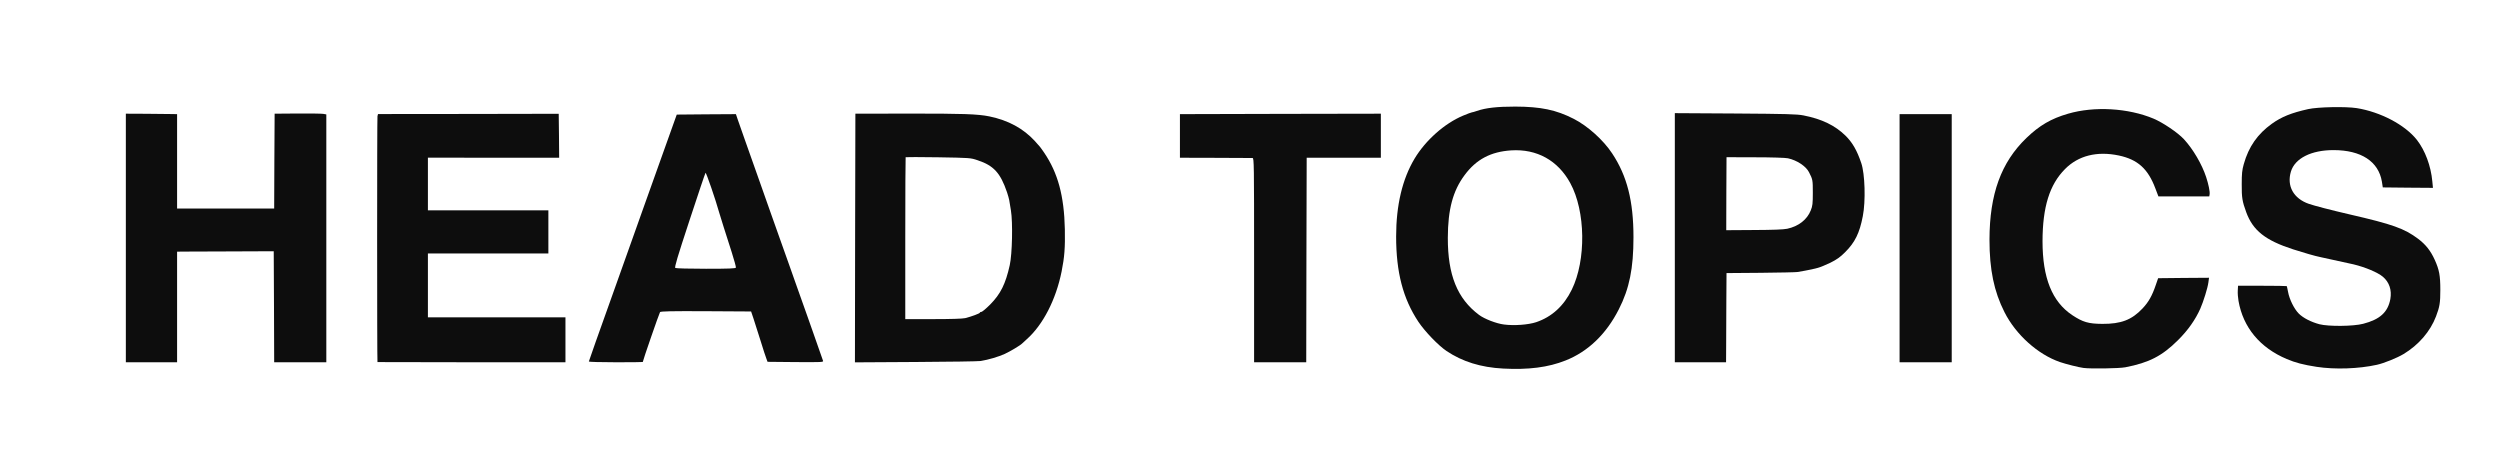
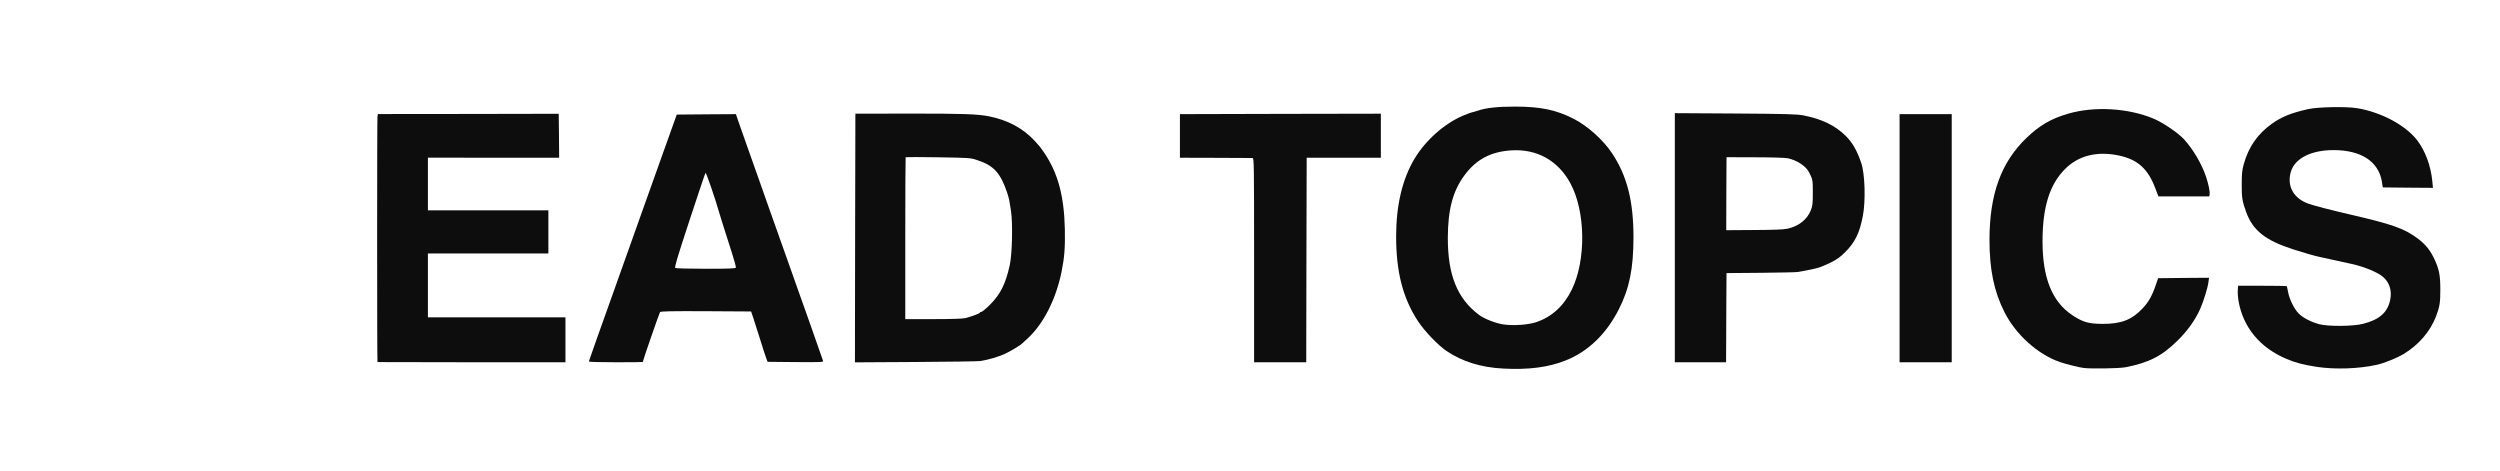
<svg xmlns="http://www.w3.org/2000/svg" fill="none" viewBox="0 0 494 93" height="93" width="494">
  <path fill="#0D0D0D" d="M297.016 72.827C292.61 72.596 288.968 71.459 285.842 69.363C284.225 68.279 281.543 65.49 280.264 63.572C277.226 58.989 275.876 53.784 275.876 46.731C275.876 40.567 277.102 35.38 279.518 31.347C281.703 27.706 285.451 24.384 289.093 22.856C289.945 22.501 290.745 22.199 290.851 22.199C290.976 22.199 291.384 22.074 291.793 21.932C293.587 21.311 295.808 21.062 299.414 21.062C304.459 21.079 307.479 21.701 310.96 23.478C313.714 24.881 316.805 27.652 318.564 30.317C321.512 34.758 322.774 39.732 322.774 46.873C322.774 53.02 321.974 57.017 319.878 61.12C317.391 66.023 313.803 69.469 309.362 71.228C305.933 72.596 302.025 73.093 297.016 72.827ZM303.553 63.661C306.644 62.612 309.006 60.463 310.587 57.23C313.447 51.385 313.323 41.739 310.285 36.179C307.852 31.703 303.677 29.393 298.614 29.713C294.564 29.979 291.704 31.489 289.395 34.616C287.085 37.725 286.108 41.384 286.09 46.98C286.073 54.334 287.956 59.006 292.255 62.222C293.321 63.021 295.701 63.945 297.193 64.122C299.183 64.389 302.007 64.176 303.553 63.661Z" />
  <path fill="#0D0D0D" d="M411.685 72.703C410.797 72.596 408.203 71.939 407.067 71.548C402.679 70.038 398.344 66.148 396.088 61.689C394.01 57.585 393.122 53.286 393.122 47.353C393.139 38.346 395.413 32.093 400.423 27.262C403.016 24.774 405.29 23.442 408.665 22.465C413.853 20.955 420.532 21.346 425.541 23.442C427.424 24.242 430.32 26.196 431.546 27.51C433.358 29.482 435.099 32.449 435.934 34.989C436.395 36.392 436.697 37.849 436.626 38.364L436.555 38.808H431.528H426.501L425.914 37.263C424.44 33.337 422.415 31.525 418.684 30.726C414.368 29.82 410.673 30.743 408.044 33.408C404.988 36.481 403.62 40.904 403.603 47.655C403.603 54.92 405.486 59.61 409.483 62.275C411.579 63.66 412.68 63.98 415.416 63.998C419.129 64.016 421.225 63.216 423.356 60.96C424.564 59.681 425.257 58.456 425.986 56.306L426.447 54.974L431.475 54.92L436.502 54.885L436.378 55.809C436.236 56.91 435.401 59.575 434.779 60.996C433.802 63.181 432.363 65.242 430.356 67.231C427.229 70.34 424.653 71.672 419.946 72.578C418.702 72.809 413.16 72.898 411.685 72.703Z" />
  <path fill="#0D0D0D" d="M457.782 72.489C455.135 72.081 453.572 71.672 451.867 70.944C446.573 68.723 443.233 64.691 442.327 59.45C442.221 58.846 442.149 57.923 442.185 57.407L442.238 56.466H447.017C449.646 56.466 451.831 56.501 451.867 56.537C451.884 56.572 452.009 57.07 452.115 57.656C452.382 59.148 453.323 61.049 454.247 61.973C455.135 62.843 456.61 63.607 458.315 64.069C460.091 64.531 465.012 64.495 466.966 63.98C470.27 63.127 471.851 61.689 472.331 59.095C472.651 57.319 472.118 55.738 470.839 54.672C469.844 53.837 467.41 52.806 465.065 52.238C464.319 52.06 459.843 51.083 458.493 50.799C457.498 50.604 455.171 49.929 453.128 49.271C447.639 47.495 445.187 45.559 443.855 41.935C443.073 39.785 442.949 39.075 442.967 36.41C442.967 34.296 443.038 33.586 443.375 32.413C444.335 29.002 446.093 26.48 448.918 24.455C450.854 23.069 452.773 22.305 456.094 21.559C458.013 21.133 463.484 21.026 465.687 21.364C470.413 22.128 475.227 24.668 477.572 27.634C479.206 29.731 480.343 32.768 480.627 35.842L480.751 37.121L475.795 37.085L470.839 37.032L470.661 35.877C469.986 31.898 466.558 29.66 461.104 29.66C456.698 29.66 453.483 31.276 452.684 33.905C451.831 36.765 453.199 39.234 456.237 40.283C457.374 40.673 460.518 41.491 464.266 42.361C472.828 44.333 475.085 45.15 477.802 47.175C479.312 48.312 480.289 49.538 481.107 51.35C481.995 53.304 482.208 54.459 482.208 57.283C482.208 59.823 482.084 60.623 481.355 62.523C480.236 65.472 477.927 68.173 474.925 69.967C473.699 70.713 471.016 71.796 469.684 72.081C466.096 72.88 461.388 73.04 457.782 72.489Z" />
-   <path fill="#0D0D0D" d="M24.867 47.015V22.465L28.828 22.483C30.996 22.5 33.27 22.518 33.891 22.536L34.993 22.554V31.88V41.206H44.585H54.178L54.214 31.827L54.267 22.465L58.779 22.429C61.266 22.412 63.558 22.447 63.877 22.5L64.481 22.607V47.086V71.583H59.33H54.178L54.142 60.623L54.089 49.644L45.474 49.68C40.73 49.698 36.431 49.715 35.934 49.715L34.993 49.733V60.658V71.583H29.93H24.867V47.015Z" />
  <path fill="#0D0D0D" d="M74.589 71.548C74.5 71.352 74.5 23.282 74.589 22.962L74.695 22.536L92.548 22.518L110.401 22.483L110.455 26.835L110.49 31.169H97.522L84.554 31.152V36.357V41.562H96.457H108.359V45.825V50.089H96.457H84.554V56.395V62.701H98.144H111.734V67.142V71.583H93.17C82.956 71.583 74.589 71.566 74.589 71.548Z" />
  <path fill="#0D0D0D" d="M116.353 71.441C116.353 71.37 118.432 65.473 120.99 58.349C123.53 51.208 125.68 45.186 125.768 44.937C125.839 44.688 126.284 43.463 126.745 42.184C127.936 38.844 129.09 35.646 130.742 30.992C131.542 28.754 132.537 25.947 132.963 24.775L133.727 22.643L139.571 22.59L145.416 22.554L145.789 23.655C146.002 24.277 146.57 25.929 147.086 27.35C147.583 28.772 148.258 30.69 148.595 31.614C148.915 32.538 149.59 34.456 150.105 35.877C150.603 37.298 151.082 38.648 151.171 38.897C151.242 39.146 151.722 40.496 152.237 41.917C152.735 43.338 153.623 45.808 154.191 47.424C154.76 49.041 155.595 51.403 156.056 52.665C156.518 53.944 156.998 55.294 157.122 55.684C157.407 56.519 158.97 60.907 159.521 62.435C159.734 63.021 160.213 64.389 160.586 65.455C161.617 68.421 162.505 70.926 162.629 71.282C162.754 71.566 162.452 71.584 157.211 71.548L151.669 71.495L151.438 70.873C151.296 70.535 150.78 68.937 150.283 67.32C149.786 65.704 149.164 63.749 148.897 62.968L148.418 61.547L139.518 61.493C132.501 61.458 130.565 61.511 130.423 61.671C130.28 61.849 127.012 71.282 127.012 71.53C127.012 71.566 124.614 71.584 121.683 71.584C118.751 71.584 116.353 71.513 116.353 71.441ZM145.416 52.878C145.451 52.753 145.078 51.386 144.581 49.822C144.083 48.259 143.355 45.985 142.964 44.76C142.573 43.534 142.2 42.308 142.112 42.006C141.401 39.448 139.518 33.977 139.411 34.154C139.323 34.279 137.901 38.506 136.232 43.587C133.833 50.888 133.247 52.825 133.443 52.949C133.567 53.038 136.303 53.109 139.5 53.109C144.066 53.109 145.345 53.055 145.416 52.878Z" />
  <path fill="#0D0D0D" d="M168.97 47.033L169.024 22.465L179.327 22.448C190.252 22.43 193.201 22.536 195.492 22.998C199.258 23.78 202.19 25.379 204.481 27.866C205.529 29.003 205.547 29.038 206.329 30.175C209.047 34.172 210.272 38.72 210.414 45.292C210.486 48.899 210.343 50.817 209.775 53.642C208.656 59.22 206.08 64.211 202.865 67.054C202.421 67.445 202.03 67.818 201.976 67.871C201.692 68.191 199.578 69.47 198.495 69.949C197.287 70.5 195.315 71.086 193.769 71.335C193.343 71.406 187.587 71.495 180.961 71.53L168.935 71.601L168.97 47.033ZM190.732 62.861C191.94 62.559 193.627 61.938 193.627 61.778C193.627 61.689 193.752 61.636 193.911 61.636C194.071 61.636 194.853 60.978 195.652 60.179C197.713 58.1 198.708 56.093 199.525 52.398C200.022 50.195 200.147 43.907 199.756 41.562C199.614 40.727 199.454 39.821 199.418 39.519C199.365 39.235 199.17 38.542 198.992 38.009C197.677 34.154 196.345 32.715 193.183 31.667C191.78 31.188 191.709 31.188 185.402 31.081C181.903 31.028 178.989 31.028 178.954 31.063C178.918 31.099 178.883 38.329 178.883 47.104V63.057H184.39C187.925 63.057 190.199 62.986 190.732 62.861Z" />
  <path fill="#0D0D0D" d="M247.809 51.421C247.809 32.342 247.792 31.259 247.507 31.223C247.33 31.223 244.026 31.188 240.171 31.188L233.154 31.17V26.853V22.554L253.014 22.501L272.857 22.465V26.817V31.17H265.538H258.201L258.148 51.386L258.113 71.584H252.961H247.809V51.421Z" />
  <path fill="#0D0D0D" d="M330.946 46.98V22.358L342.901 22.429C353.062 22.5 355.07 22.554 356.349 22.802C359.99 23.513 362.584 24.774 364.662 26.799C366.03 28.149 366.936 29.695 367.789 32.235C368.517 34.349 368.677 39.767 368.091 42.716C367.451 46.056 366.545 47.886 364.609 49.822C363.632 50.799 362.993 51.261 361.678 51.918C360.754 52.362 359.635 52.824 359.191 52.931C358.747 53.037 358.232 53.162 358.036 53.215C357.841 53.268 357.237 53.392 356.704 53.481C356.171 53.57 355.496 53.694 355.194 53.748C354.91 53.801 351.623 53.872 347.911 53.908L341.16 53.961L341.125 59.521C341.107 62.594 341.089 66.556 341.089 68.35L341.071 71.583H336.009H330.946V46.98ZM353.151 45.203C355.389 44.724 357.077 43.409 357.805 41.579C358.161 40.709 358.214 40.247 358.214 38.08C358.214 35.575 358.196 35.451 357.45 34.012C356.846 32.839 355.087 31.667 353.293 31.276C352.849 31.169 349.936 31.081 346.827 31.081L341.16 31.063L341.125 38.275L341.107 45.487L346.543 45.452C350.344 45.434 352.352 45.363 353.151 45.203Z" />
  <path fill="#0D0D0D" d="M375.356 47.069V22.554H380.508H385.66V47.069V71.584H380.508H375.356V47.069Z" />
</svg>